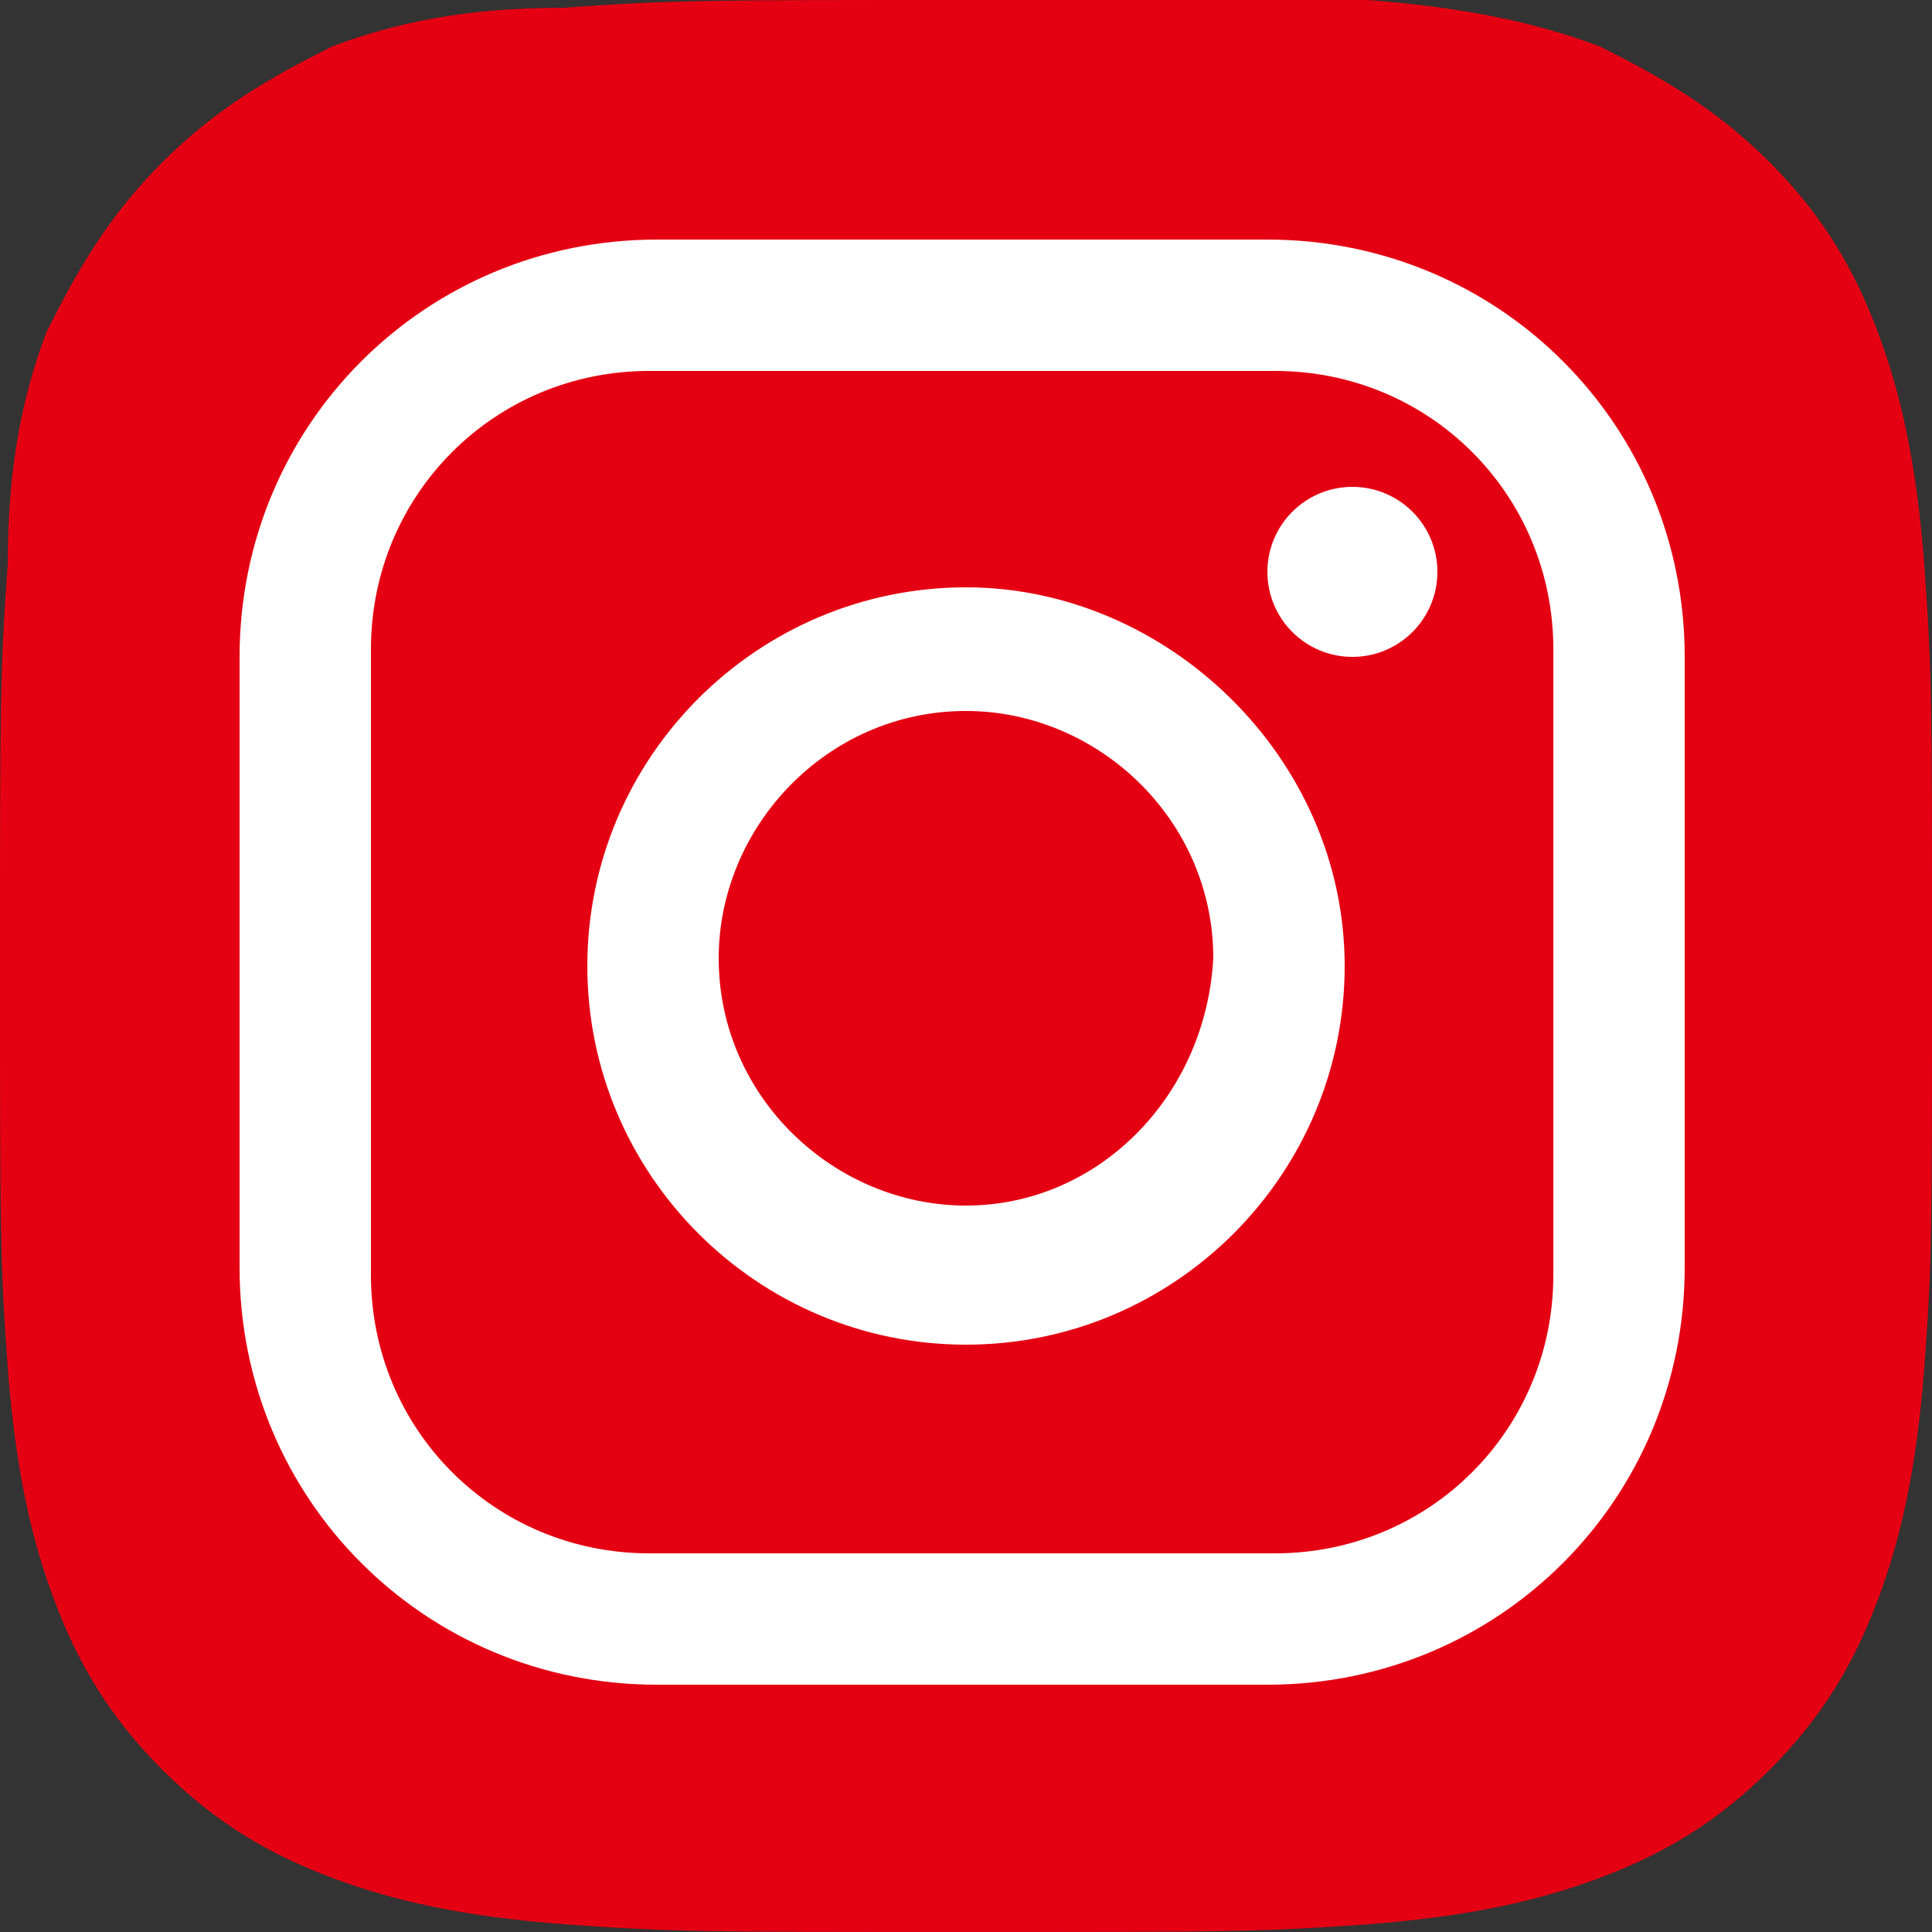
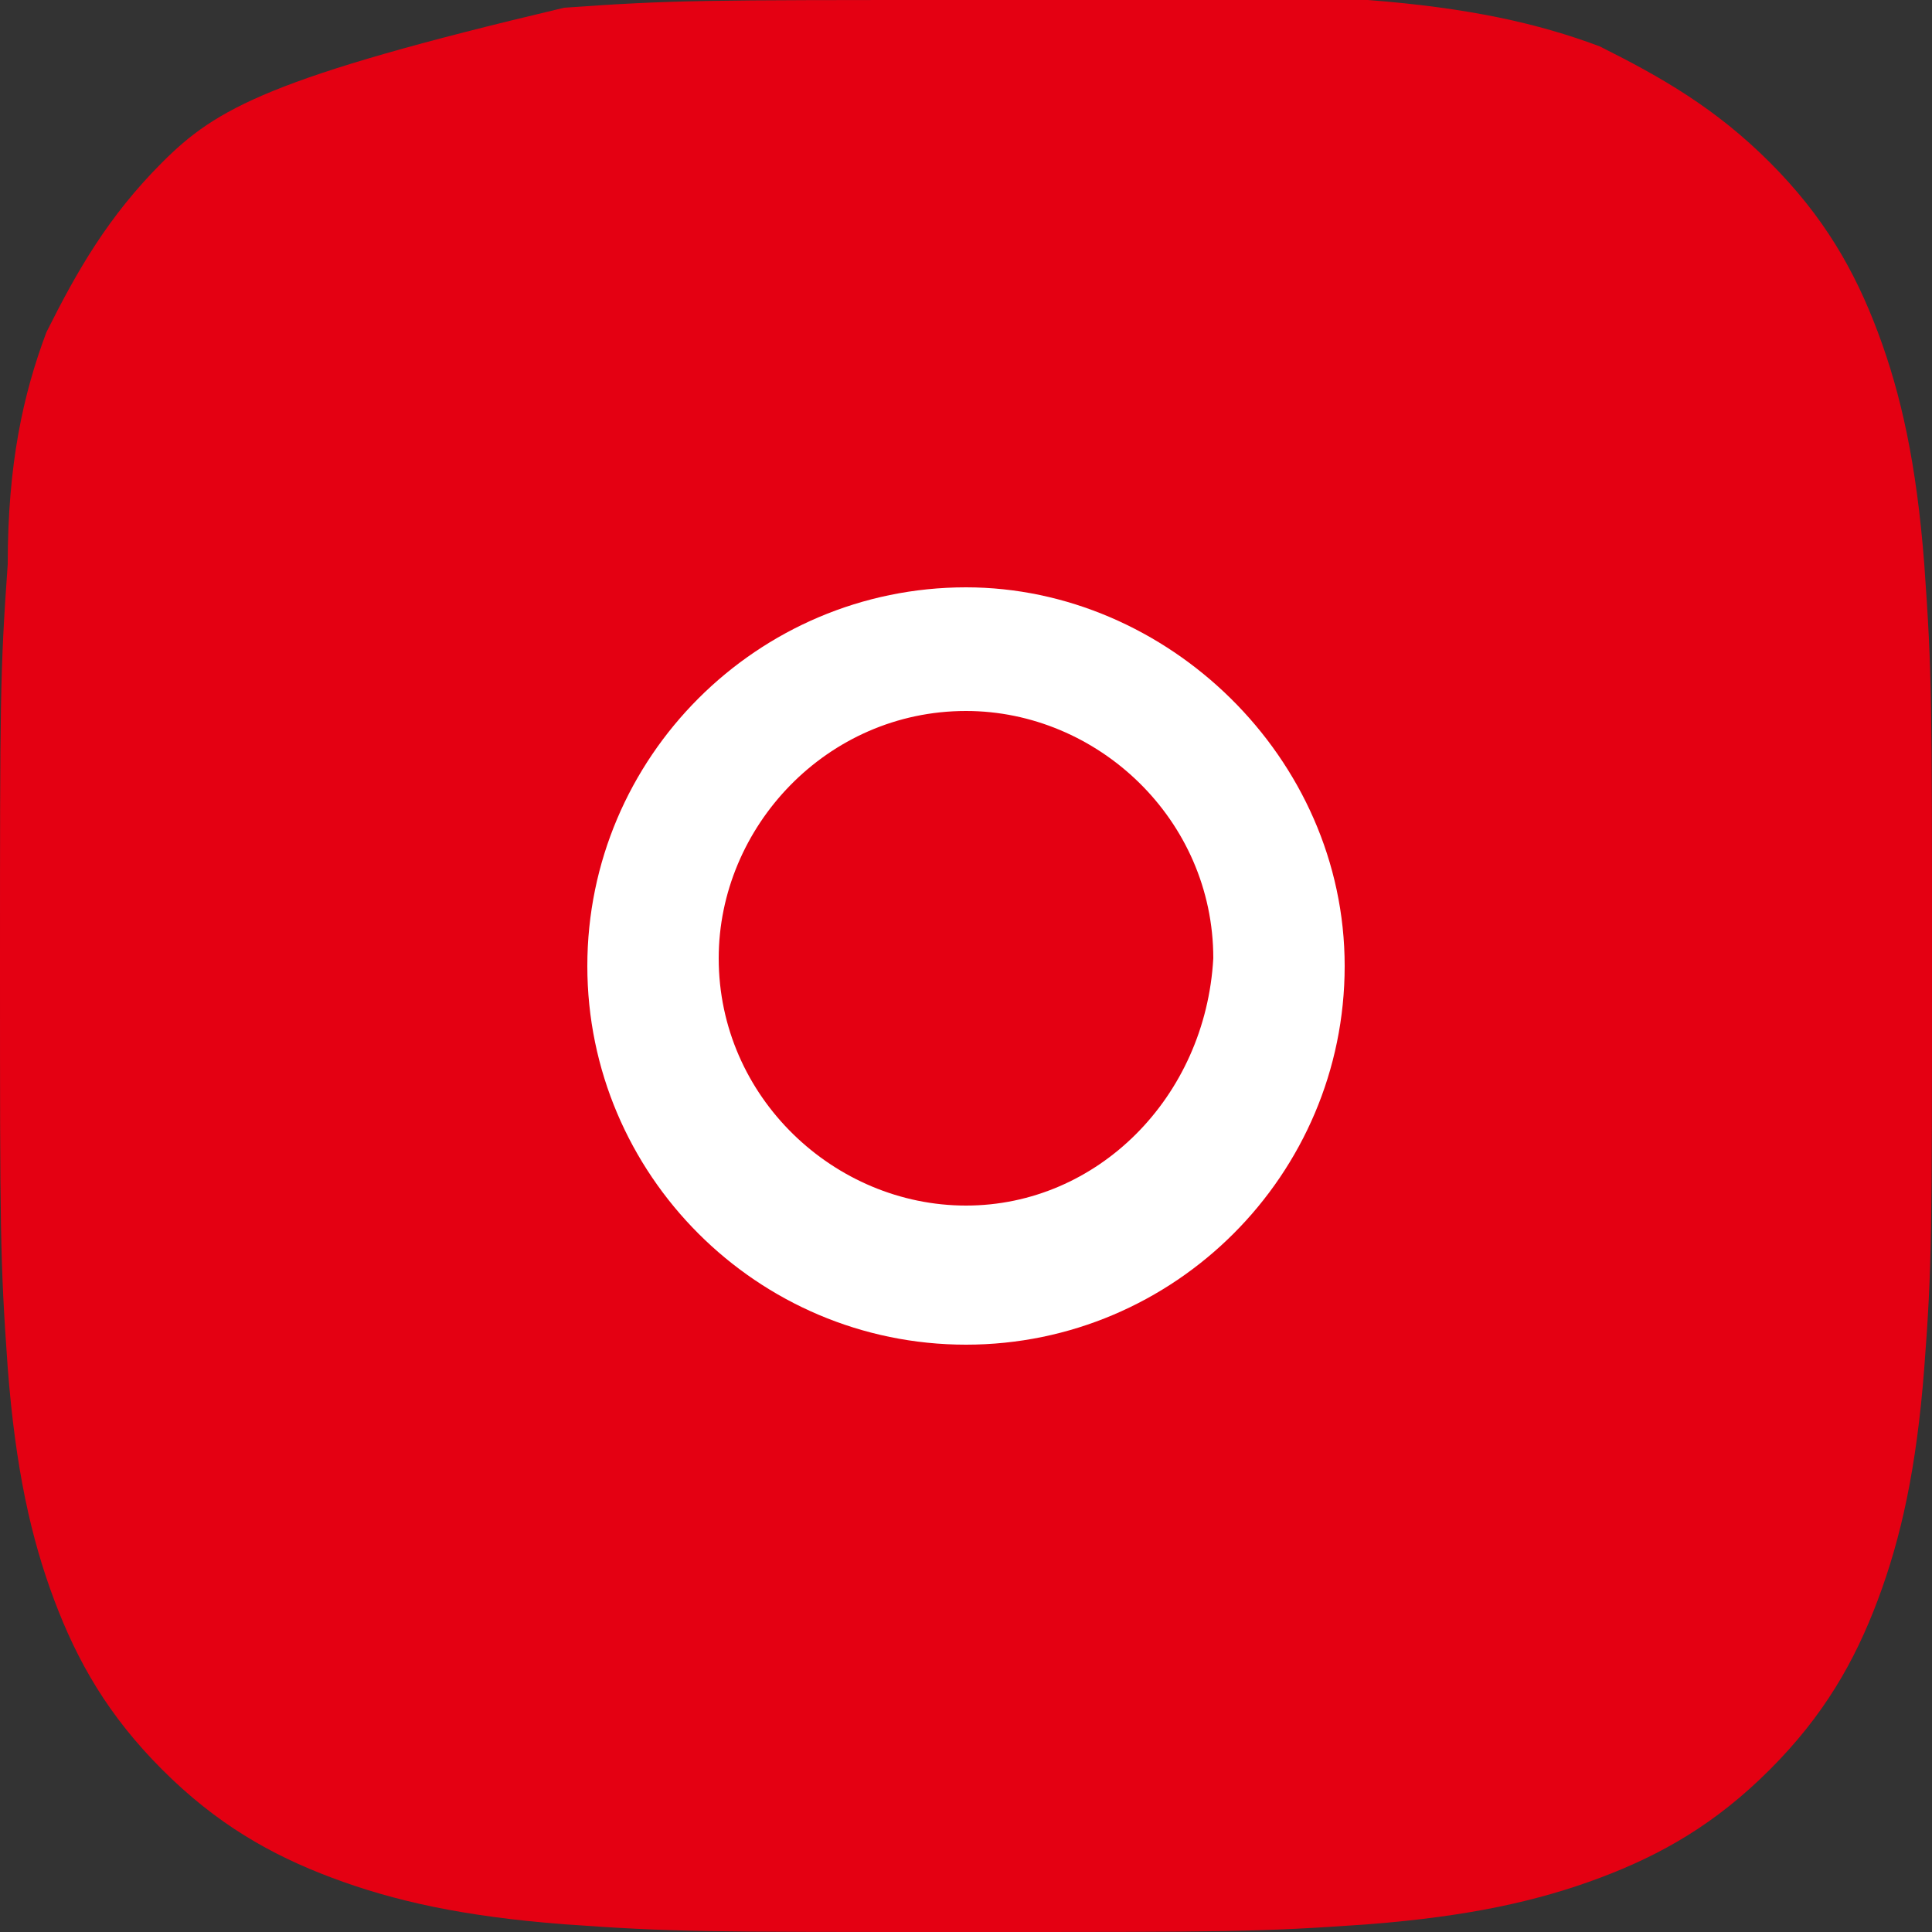
<svg xmlns="http://www.w3.org/2000/svg" version="1.1" id="Layer_1" x="0px" y="0px" viewBox="0 0 25 25" style="enable-background:new 0 0 25 25;" xml:space="preserve">
  <rect x="0" y="0" width="25" height="25" fill="#333333" stroke="none" />
  <style type="text/css">
	.st0{fill:#E40012;}
	.st1{fill:#FFFFFF;}
</style>
-   <path class="st0" d="M7.3,0.1C6,0.1,5.1,0.3,4.3,0.6C3.5,1,2.8,1.4,2.1,2.1S1,3.5,0.6,4.3C0.3,5.1,0.1,6,0.1,7.3C0,8.7,0,9.1,0,12.5  s0,3.8,0.1,5.2c0.1,1.3,0.3,2.2,0.6,3c0.3,0.8,0.7,1.5,1.4,2.2c0.7,0.7,1.4,1.1,2.2,1.4c0.8,0.3,1.7,0.5,3,0.6  C8.7,25,9.1,25,12.5,25s3.8,0,5.2-0.1c1.3-0.1,2.2-0.3,3-0.6c0.8-0.3,1.5-0.7,2.2-1.4c0.7-0.7,1.1-1.4,1.4-2.2  c0.3-0.8,0.5-1.7,0.6-3c0.1-1.3,0.1-1.8,0.1-5.2s0-3.8-0.1-5.2c-0.1-1.3-0.3-2.2-0.6-3c-0.3-0.8-0.7-1.5-1.4-2.2S21.5,1,20.7,0.6  c-0.8-0.3-1.7-0.5-3-0.6C16.3,0,15.9,0,12.5,0S8.7,0,7.3,0.1" />
+   <path class="st0" d="M7.3,0.1C3.5,1,2.8,1.4,2.1,2.1S1,3.5,0.6,4.3C0.3,5.1,0.1,6,0.1,7.3C0,8.7,0,9.1,0,12.5  s0,3.8,0.1,5.2c0.1,1.3,0.3,2.2,0.6,3c0.3,0.8,0.7,1.5,1.4,2.2c0.7,0.7,1.4,1.1,2.2,1.4c0.8,0.3,1.7,0.5,3,0.6  C8.7,25,9.1,25,12.5,25s3.8,0,5.2-0.1c1.3-0.1,2.2-0.3,3-0.6c0.8-0.3,1.5-0.7,2.2-1.4c0.7-0.7,1.1-1.4,1.4-2.2  c0.3-0.8,0.5-1.7,0.6-3c0.1-1.3,0.1-1.8,0.1-5.2s0-3.8-0.1-5.2c-0.1-1.3-0.3-2.2-0.6-3c-0.3-0.8-0.7-1.5-1.4-2.2S21.5,1,20.7,0.6  c-0.8-0.3-1.7-0.5-3-0.6C16.3,0,15.9,0,12.5,0S8.7,0,7.3,0.1" />
  <g id="XMLID_35_">
-     <path id="XMLID_38_" class="st1" d="M16.4,3.1H8.5c-3,0-5.4,2.4-5.4,5.4v7.9c0,3,2.4,5.4,5.4,5.4h7.9c3,0,5.4-2.4,5.4-5.4V8.5   C21.8,5.5,19.4,3.1,16.4,3.1z M20.1,16.5c0,2-1.6,3.6-3.6,3.6H8.4c-2,0-3.6-1.6-3.6-3.6V8.4c0-2,1.6-3.6,3.6-3.6h8.1   c2,0,3.6,1.6,3.6,3.6V16.5z" />
    <path id="XMLID_41_" class="st1" d="M12.5,7.6c-2.7,0-4.9,2.2-4.9,4.9s2.2,4.9,4.9,4.9c2.7,0,4.9-2.2,4.9-4.9S15.1,7.6,12.5,7.6z    M12.5,15.6c-1.7,0-3.2-1.4-3.2-3.2c0-1.7,1.4-3.2,3.2-3.2c1.7,0,3.2,1.4,3.2,3.2C15.6,14.2,14.2,15.6,12.5,15.6z" />
-     <circle id="XMLID_42_" class="st1" cx="17.5" cy="7.4" r="1.1" />
  </g>
</svg>